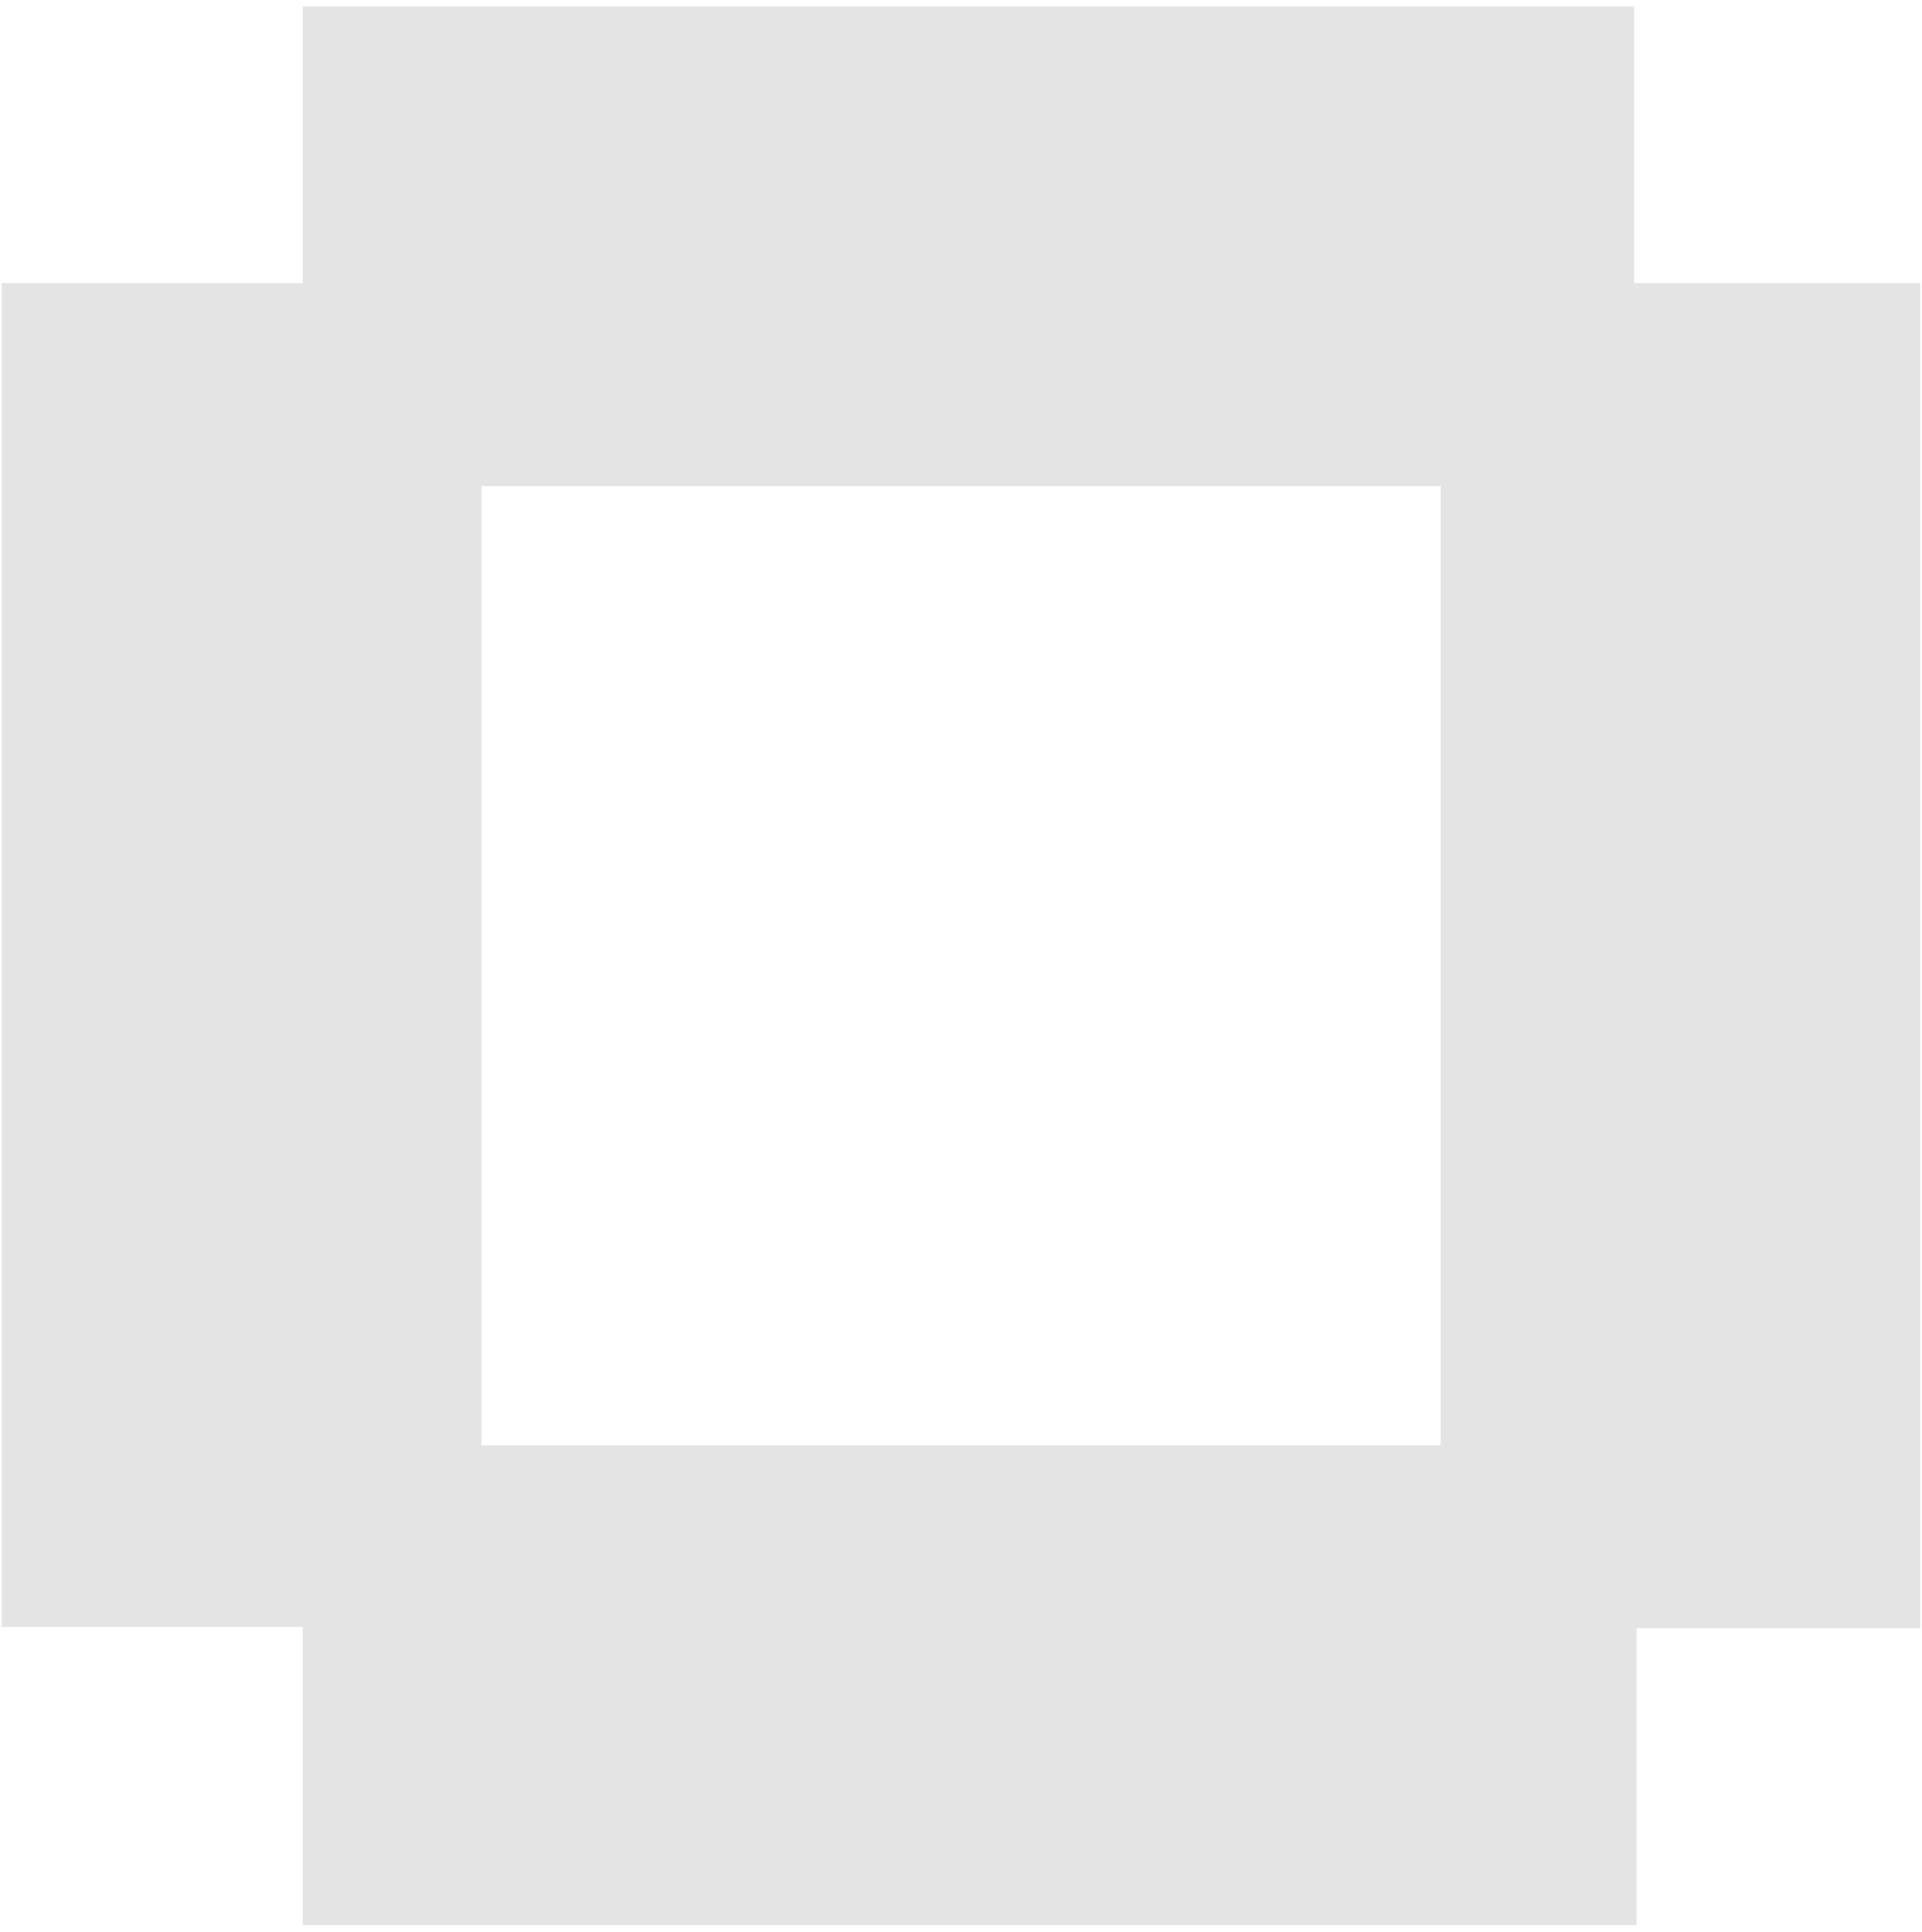
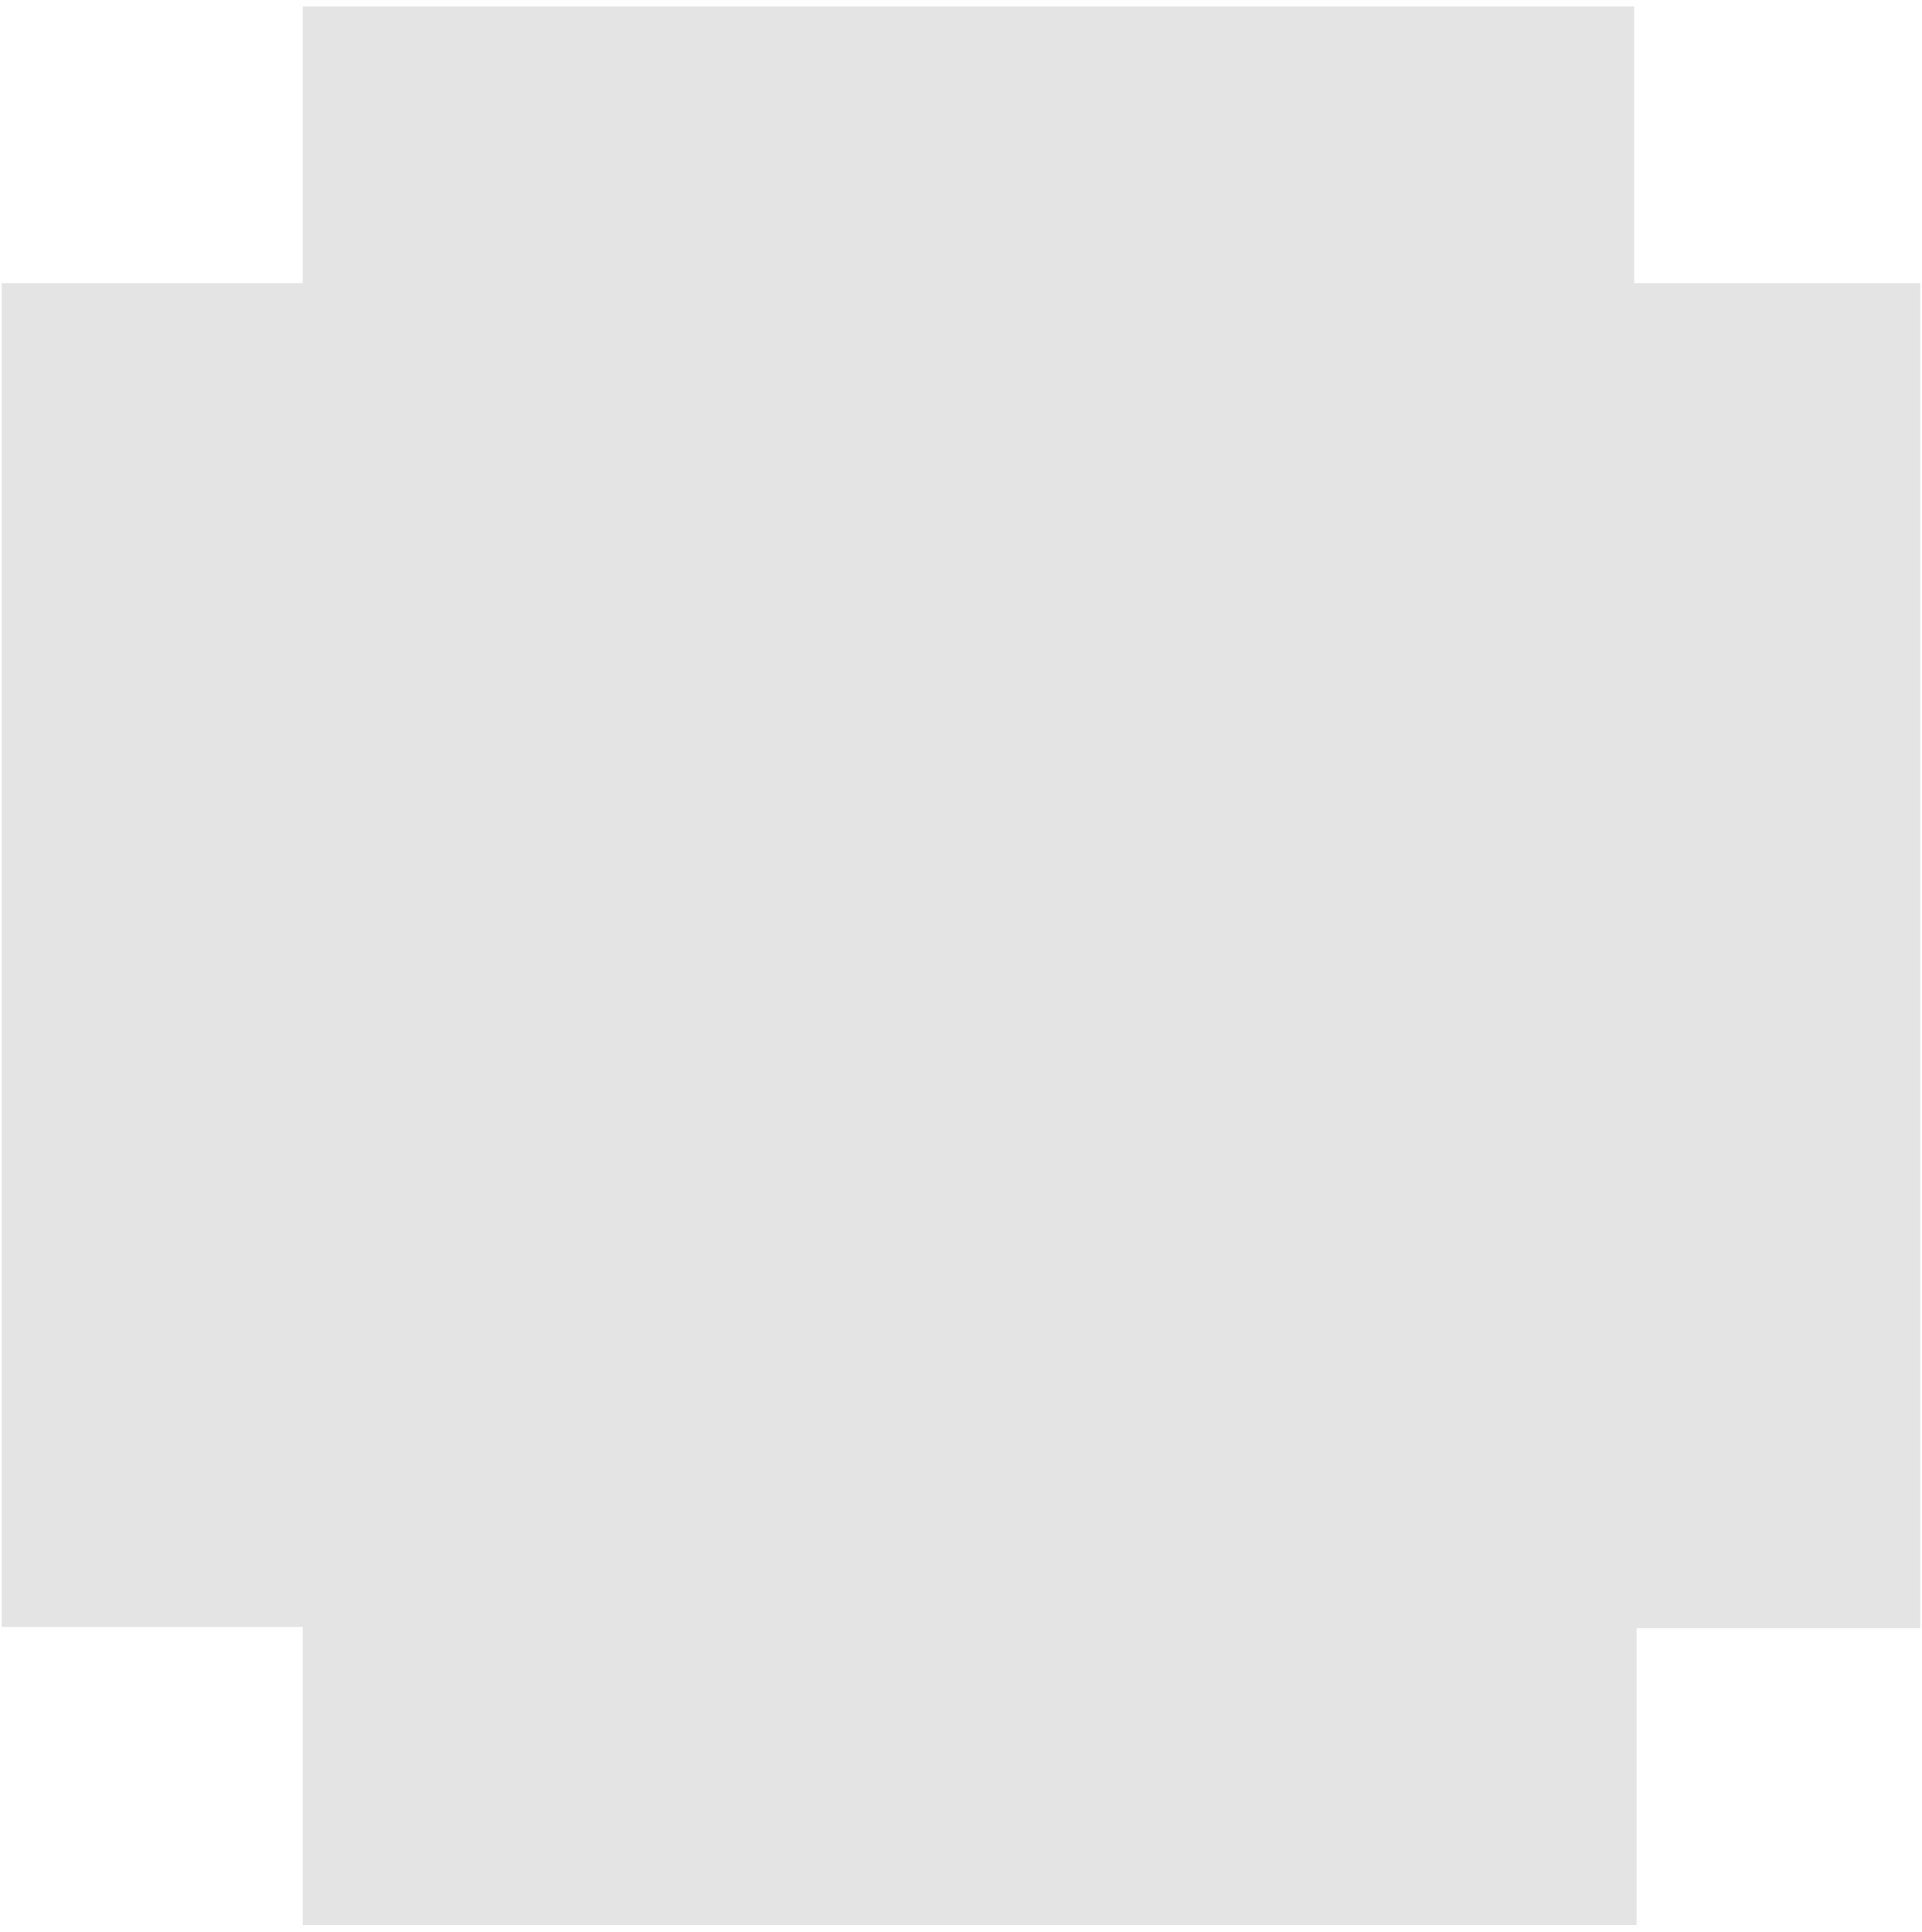
<svg xmlns="http://www.w3.org/2000/svg" width="191" height="192" viewBox="0 0 191 192" fill="none">
-   <path d="M162.399 28.142H190.829V161.796H162.636V191.302H30.084V161.679H0.172V28.142H30.084V0.645H162.399V28.142ZM47.843 143.637H143.172V48.308H47.843V143.637Z" fill="#202020" fill-opacity="0.12" />
+   <path d="M162.399 28.142H190.829V161.796H162.636V191.302H30.084V161.679H0.172V28.142H30.084V0.645H162.399V28.142ZM47.843 143.637V48.308H47.843V143.637Z" fill="#202020" fill-opacity="0.12" />
</svg>